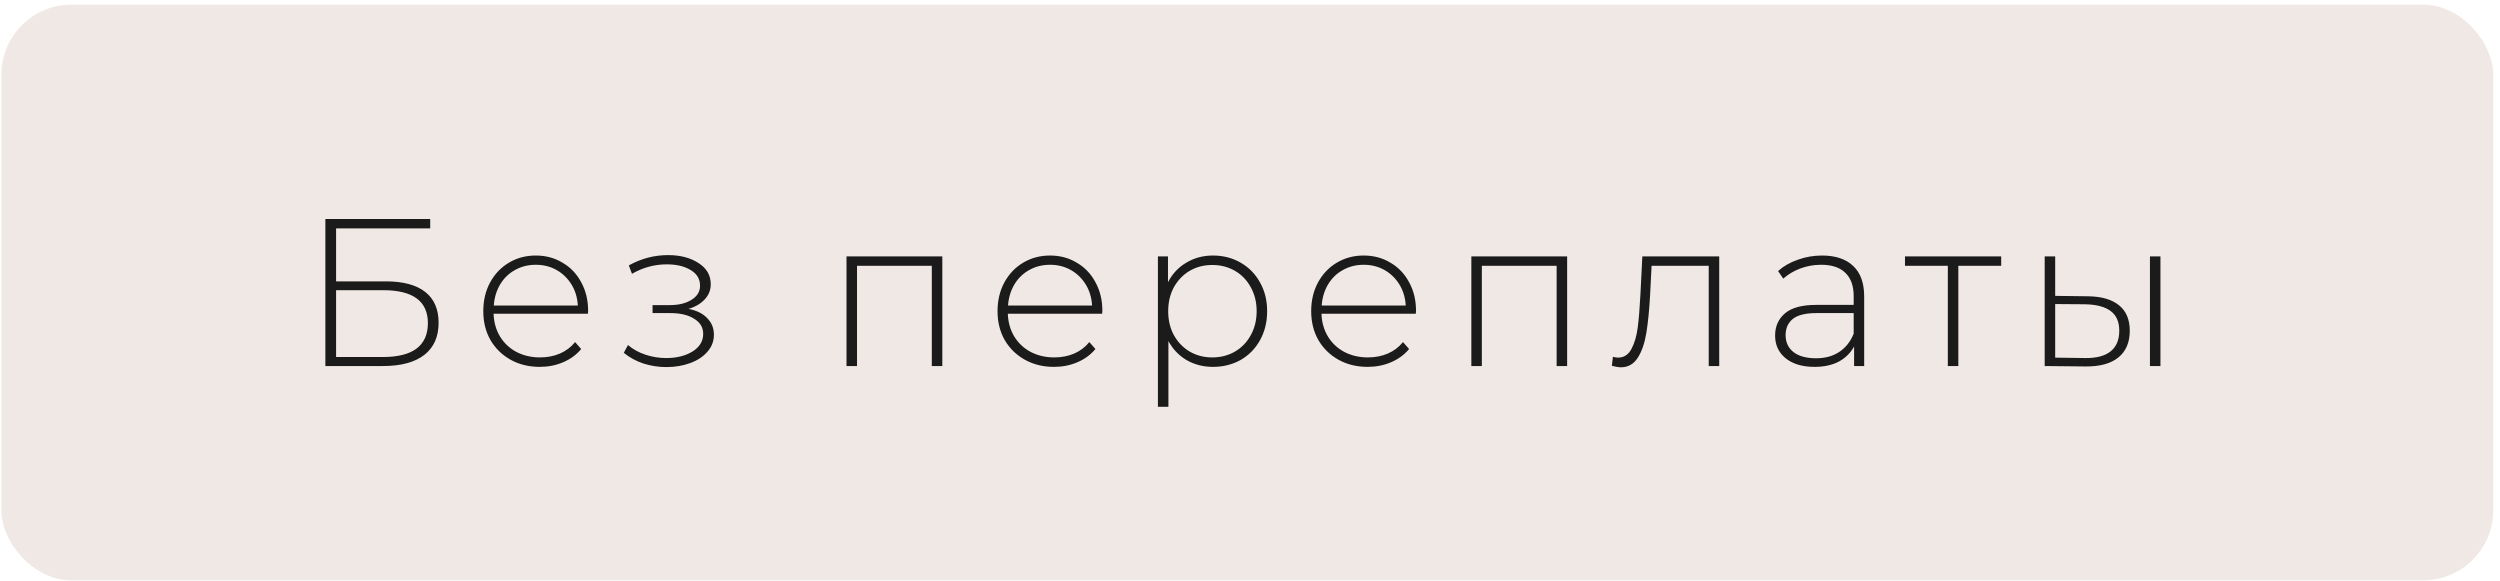
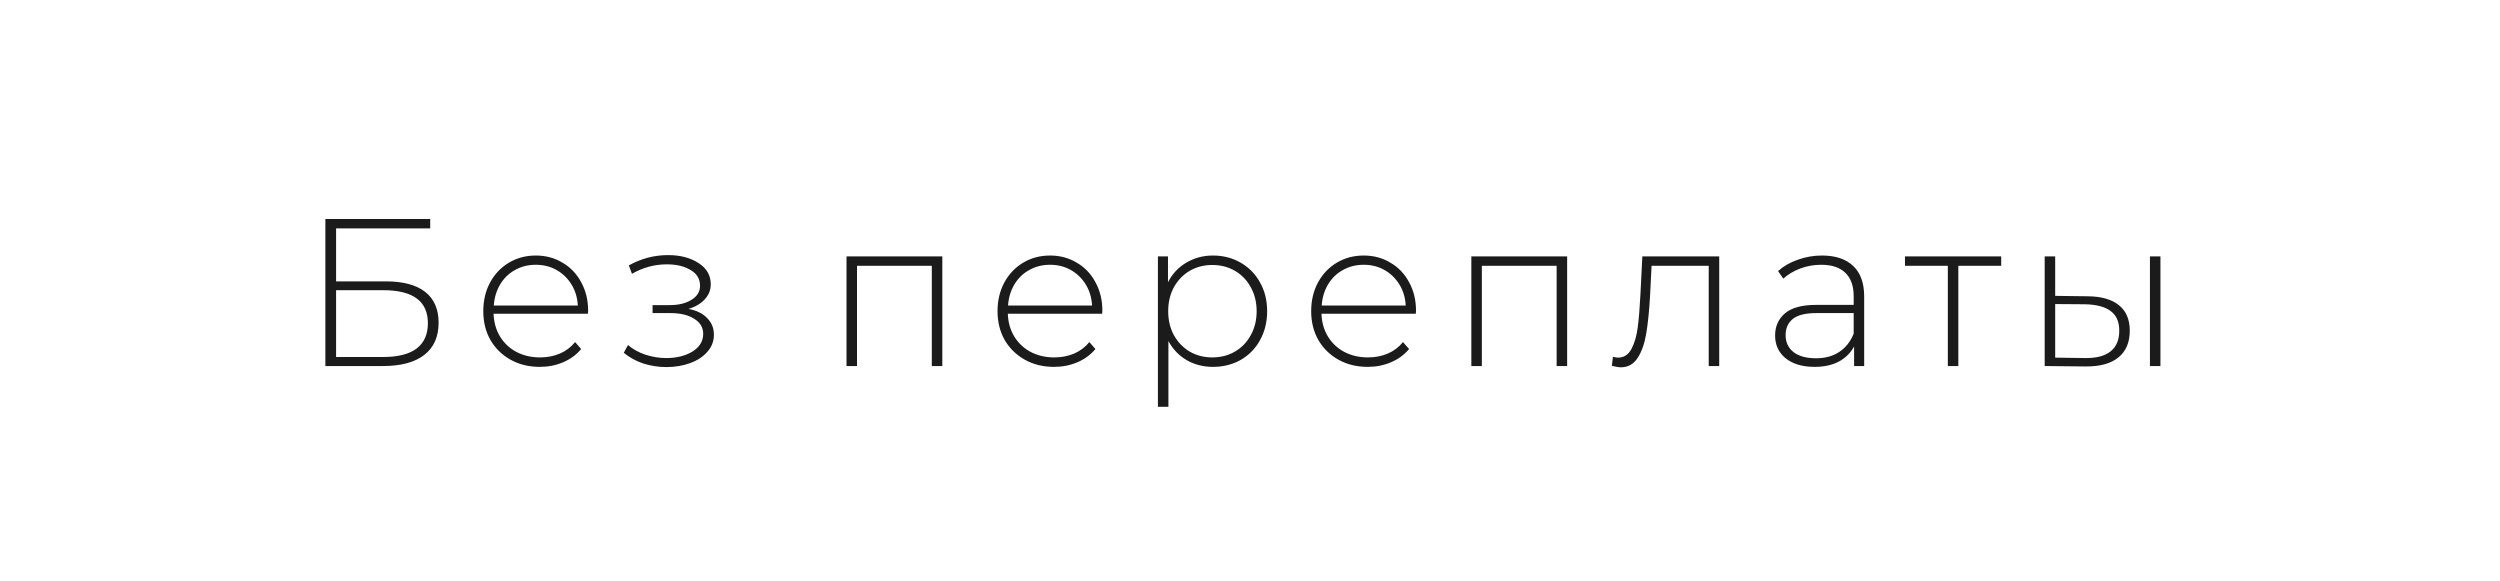
<svg xmlns="http://www.w3.org/2000/svg" width="357" height="83" viewBox="0 0 357 83" fill="none">
-   <rect x="0.195" y="0.67" width="355.838" height="82.199" rx="10" fill="#F0E8E5" />
  <path d="M46.463 31.27H61.433V32.62H47.993V40.179H55.103C57.563 40.179 59.433 40.679 60.713 41.679C61.993 42.679 62.633 44.15 62.633 46.09C62.633 48.09 61.953 49.62 60.593 50.679C59.233 51.739 57.263 52.27 54.683 52.27H46.463V31.27ZM54.713 50.98C56.813 50.98 58.403 50.58 59.483 49.779C60.563 48.959 61.103 47.749 61.103 46.15C61.103 43.01 58.973 41.44 54.713 41.44H47.993V50.98H54.713ZM83.953 44.8H70.483C70.523 46.02 70.833 47.109 71.413 48.069C71.993 49.01 72.773 49.739 73.753 50.26C74.753 50.779 75.873 51.039 77.113 51.039C78.133 51.039 79.073 50.859 79.933 50.499C80.813 50.12 81.543 49.569 82.123 48.849L82.993 49.84C82.313 50.66 81.453 51.289 80.413 51.73C79.393 52.169 78.283 52.389 77.083 52.389C75.523 52.389 74.133 52.05 72.913 51.37C71.693 50.69 70.733 49.749 70.033 48.55C69.353 47.349 69.013 45.98 69.013 44.44C69.013 42.919 69.333 41.559 69.973 40.359C70.633 39.139 71.533 38.19 72.673 37.51C73.813 36.83 75.093 36.489 76.513 36.489C77.933 36.489 79.203 36.83 80.323 37.51C81.463 38.169 82.353 39.099 82.993 40.3C83.653 41.499 83.983 42.859 83.983 44.38L83.953 44.8ZM76.513 37.809C75.413 37.809 74.423 38.059 73.543 38.559C72.663 39.039 71.953 39.73 71.413 40.63C70.893 41.51 70.593 42.51 70.513 43.63H82.513C82.453 42.51 82.153 41.51 81.613 40.63C81.073 39.749 80.363 39.059 79.483 38.559C78.603 38.059 77.613 37.809 76.513 37.809ZM98.316 44.109C99.476 44.33 100.366 44.77 100.986 45.429C101.626 46.069 101.946 46.859 101.946 47.8C101.946 48.719 101.636 49.529 101.016 50.23C100.416 50.929 99.596 51.469 98.556 51.849C97.516 52.23 96.386 52.419 95.166 52.419C94.046 52.419 92.946 52.249 91.866 51.91C90.806 51.55 89.876 51.039 89.076 50.38L89.676 49.27C90.376 49.87 91.206 50.33 92.166 50.65C93.146 50.969 94.136 51.13 95.136 51.13C96.616 51.13 97.866 50.819 98.886 50.2C99.906 49.559 100.416 48.719 100.416 47.679C100.416 46.76 99.986 46.039 99.126 45.52C98.286 44.98 97.146 44.709 95.706 44.709H93.186V43.569H95.646C96.906 43.569 97.936 43.319 98.736 42.819C99.556 42.319 99.966 41.65 99.966 40.809C99.966 39.83 99.516 39.08 98.616 38.559C97.736 38.02 96.606 37.749 95.226 37.749C93.466 37.749 91.806 38.2 90.246 39.099L89.796 37.9C91.556 36.919 93.426 36.429 95.406 36.429C97.146 36.429 98.596 36.809 99.756 37.569C100.916 38.309 101.496 39.319 101.496 40.599C101.496 41.419 101.206 42.139 100.626 42.76C100.046 43.38 99.276 43.83 98.316 44.109ZM134.562 36.609V52.27H133.062V37.959H122.382V52.27H120.882V36.609H134.562ZM157.388 44.8H143.918C143.958 46.02 144.268 47.109 144.848 48.069C145.428 49.01 146.208 49.739 147.188 50.26C148.188 50.779 149.308 51.039 150.548 51.039C151.568 51.039 152.508 50.859 153.368 50.499C154.248 50.12 154.978 49.569 155.558 48.849L156.428 49.84C155.748 50.66 154.888 51.289 153.848 51.73C152.828 52.169 151.718 52.389 150.518 52.389C148.958 52.389 147.568 52.05 146.348 51.37C145.128 50.69 144.168 49.749 143.468 48.55C142.788 47.349 142.448 45.98 142.448 44.44C142.448 42.919 142.768 41.559 143.408 40.359C144.068 39.139 144.968 38.19 146.108 37.51C147.248 36.83 148.528 36.489 149.948 36.489C151.368 36.489 152.638 36.83 153.758 37.51C154.898 38.169 155.788 39.099 156.428 40.3C157.088 41.499 157.418 42.859 157.418 44.38L157.388 44.8ZM149.948 37.809C148.848 37.809 147.858 38.059 146.978 38.559C146.098 39.039 145.388 39.73 144.848 40.63C144.328 41.51 144.028 42.51 143.948 43.63H155.948C155.888 42.51 155.588 41.51 155.048 40.63C154.508 39.749 153.798 39.059 152.918 38.559C152.038 38.059 151.048 37.809 149.948 37.809ZM173.209 36.489C174.669 36.489 175.989 36.83 177.169 37.51C178.349 38.19 179.269 39.13 179.929 40.33C180.609 41.529 180.949 42.9 180.949 44.44C180.949 45.98 180.609 47.359 179.929 48.58C179.269 49.779 178.349 50.719 177.169 51.4C175.989 52.059 174.669 52.389 173.209 52.389C171.829 52.389 170.579 52.069 169.459 51.429C168.339 50.77 167.469 49.859 166.849 48.7V58.09H165.349V36.609H166.789V40.3C167.409 39.099 168.279 38.169 169.399 37.51C170.539 36.83 171.809 36.489 173.209 36.489ZM173.119 51.039C174.319 51.039 175.399 50.76 176.359 50.2C177.319 49.639 178.069 48.859 178.609 47.859C179.169 46.859 179.449 45.719 179.449 44.44C179.449 43.16 179.169 42.02 178.609 41.02C178.069 40.02 177.319 39.239 176.359 38.679C175.399 38.12 174.319 37.84 173.119 37.84C171.919 37.84 170.839 38.12 169.879 38.679C168.939 39.239 168.189 40.02 167.629 41.02C167.089 42.02 166.819 43.16 166.819 44.44C166.819 45.719 167.089 46.859 167.629 47.859C168.189 48.859 168.939 49.639 169.879 50.2C170.839 50.76 171.919 51.039 173.119 51.039ZM202.177 44.8H188.707C188.747 46.02 189.057 47.109 189.637 48.069C190.217 49.01 190.997 49.739 191.977 50.26C192.977 50.779 194.097 51.039 195.337 51.039C196.357 51.039 197.297 50.859 198.157 50.499C199.037 50.12 199.767 49.569 200.347 48.849L201.217 49.84C200.537 50.66 199.677 51.289 198.637 51.73C197.617 52.169 196.507 52.389 195.307 52.389C193.747 52.389 192.357 52.05 191.137 51.37C189.917 50.69 188.957 49.749 188.257 48.55C187.577 47.349 187.237 45.98 187.237 44.44C187.237 42.919 187.557 41.559 188.197 40.359C188.857 39.139 189.757 38.19 190.897 37.51C192.037 36.83 193.317 36.489 194.737 36.489C196.157 36.489 197.427 36.83 198.547 37.51C199.687 38.169 200.577 39.099 201.217 40.3C201.877 41.499 202.207 42.859 202.207 44.38L202.177 44.8ZM194.737 37.809C193.637 37.809 192.647 38.059 191.767 38.559C190.887 39.039 190.177 39.73 189.637 40.63C189.117 41.51 188.817 42.51 188.737 43.63H200.737C200.677 42.51 200.377 41.51 199.837 40.63C199.297 39.749 198.587 39.059 197.707 38.559C196.827 38.059 195.837 37.809 194.737 37.809ZM223.788 36.609V52.27H222.288V37.959H211.608V52.27H210.108V36.609H223.788ZM245.505 36.609V52.27H244.005V37.959H235.845L235.635 42.13C235.515 44.289 235.335 46.099 235.095 47.559C234.855 49.02 234.445 50.2 233.865 51.099C233.285 51.999 232.485 52.45 231.465 52.45C231.165 52.45 230.735 52.38 230.175 52.239L230.325 50.95C230.645 51.029 230.885 51.069 231.045 51.069C231.885 51.069 232.525 50.66 232.965 49.84C233.405 49.02 233.705 47.999 233.865 46.779C234.025 45.559 234.155 43.969 234.255 42.01L234.525 36.609H245.505ZM260.175 36.489C262.115 36.489 263.605 36.989 264.645 37.989C265.685 38.969 266.205 40.419 266.205 42.34V52.27H264.765V49.48C264.265 50.4 263.535 51.12 262.575 51.639C261.615 52.139 260.465 52.389 259.125 52.389C257.385 52.389 256.005 51.98 254.985 51.16C253.985 50.34 253.485 49.26 253.485 47.919C253.485 46.62 253.945 45.569 254.865 44.77C255.805 43.95 257.295 43.539 259.335 43.539H264.705V42.279C264.705 40.819 264.305 39.709 263.505 38.95C262.725 38.19 261.575 37.809 260.055 37.809C259.015 37.809 258.015 37.989 257.055 38.349C256.115 38.709 255.315 39.19 254.655 39.789L253.905 38.709C254.685 38.01 255.625 37.469 256.725 37.09C257.825 36.69 258.975 36.489 260.175 36.489ZM259.335 51.16C260.635 51.16 261.735 50.859 262.635 50.26C263.555 49.66 264.245 48.789 264.705 47.65V44.709H259.365C257.825 44.709 256.705 44.989 256.005 45.55C255.325 46.109 254.985 46.88 254.985 47.859C254.985 48.88 255.365 49.69 256.125 50.289C256.885 50.87 257.955 51.16 259.335 51.16ZM285.77 37.959H279.65V52.27H278.15V37.959H272.03V36.609H285.77V37.959ZM298.161 42.309C300.101 42.33 301.581 42.76 302.601 43.599C303.621 44.419 304.131 45.63 304.131 47.23C304.131 48.889 303.591 50.16 302.511 51.039C301.431 51.919 299.871 52.349 297.831 52.33L291.981 52.27V36.609H293.481V42.249L298.161 42.309ZM307.011 36.609H308.511V52.27H307.011V36.609ZM297.771 51.13C299.371 51.15 300.581 50.83 301.401 50.169C302.221 49.51 302.631 48.529 302.631 47.23C302.631 45.969 302.231 45.039 301.431 44.44C300.631 43.819 299.411 43.489 297.771 43.45L293.481 43.419V51.069L297.771 51.13Z" fill="#1B1B1B" />
</svg>